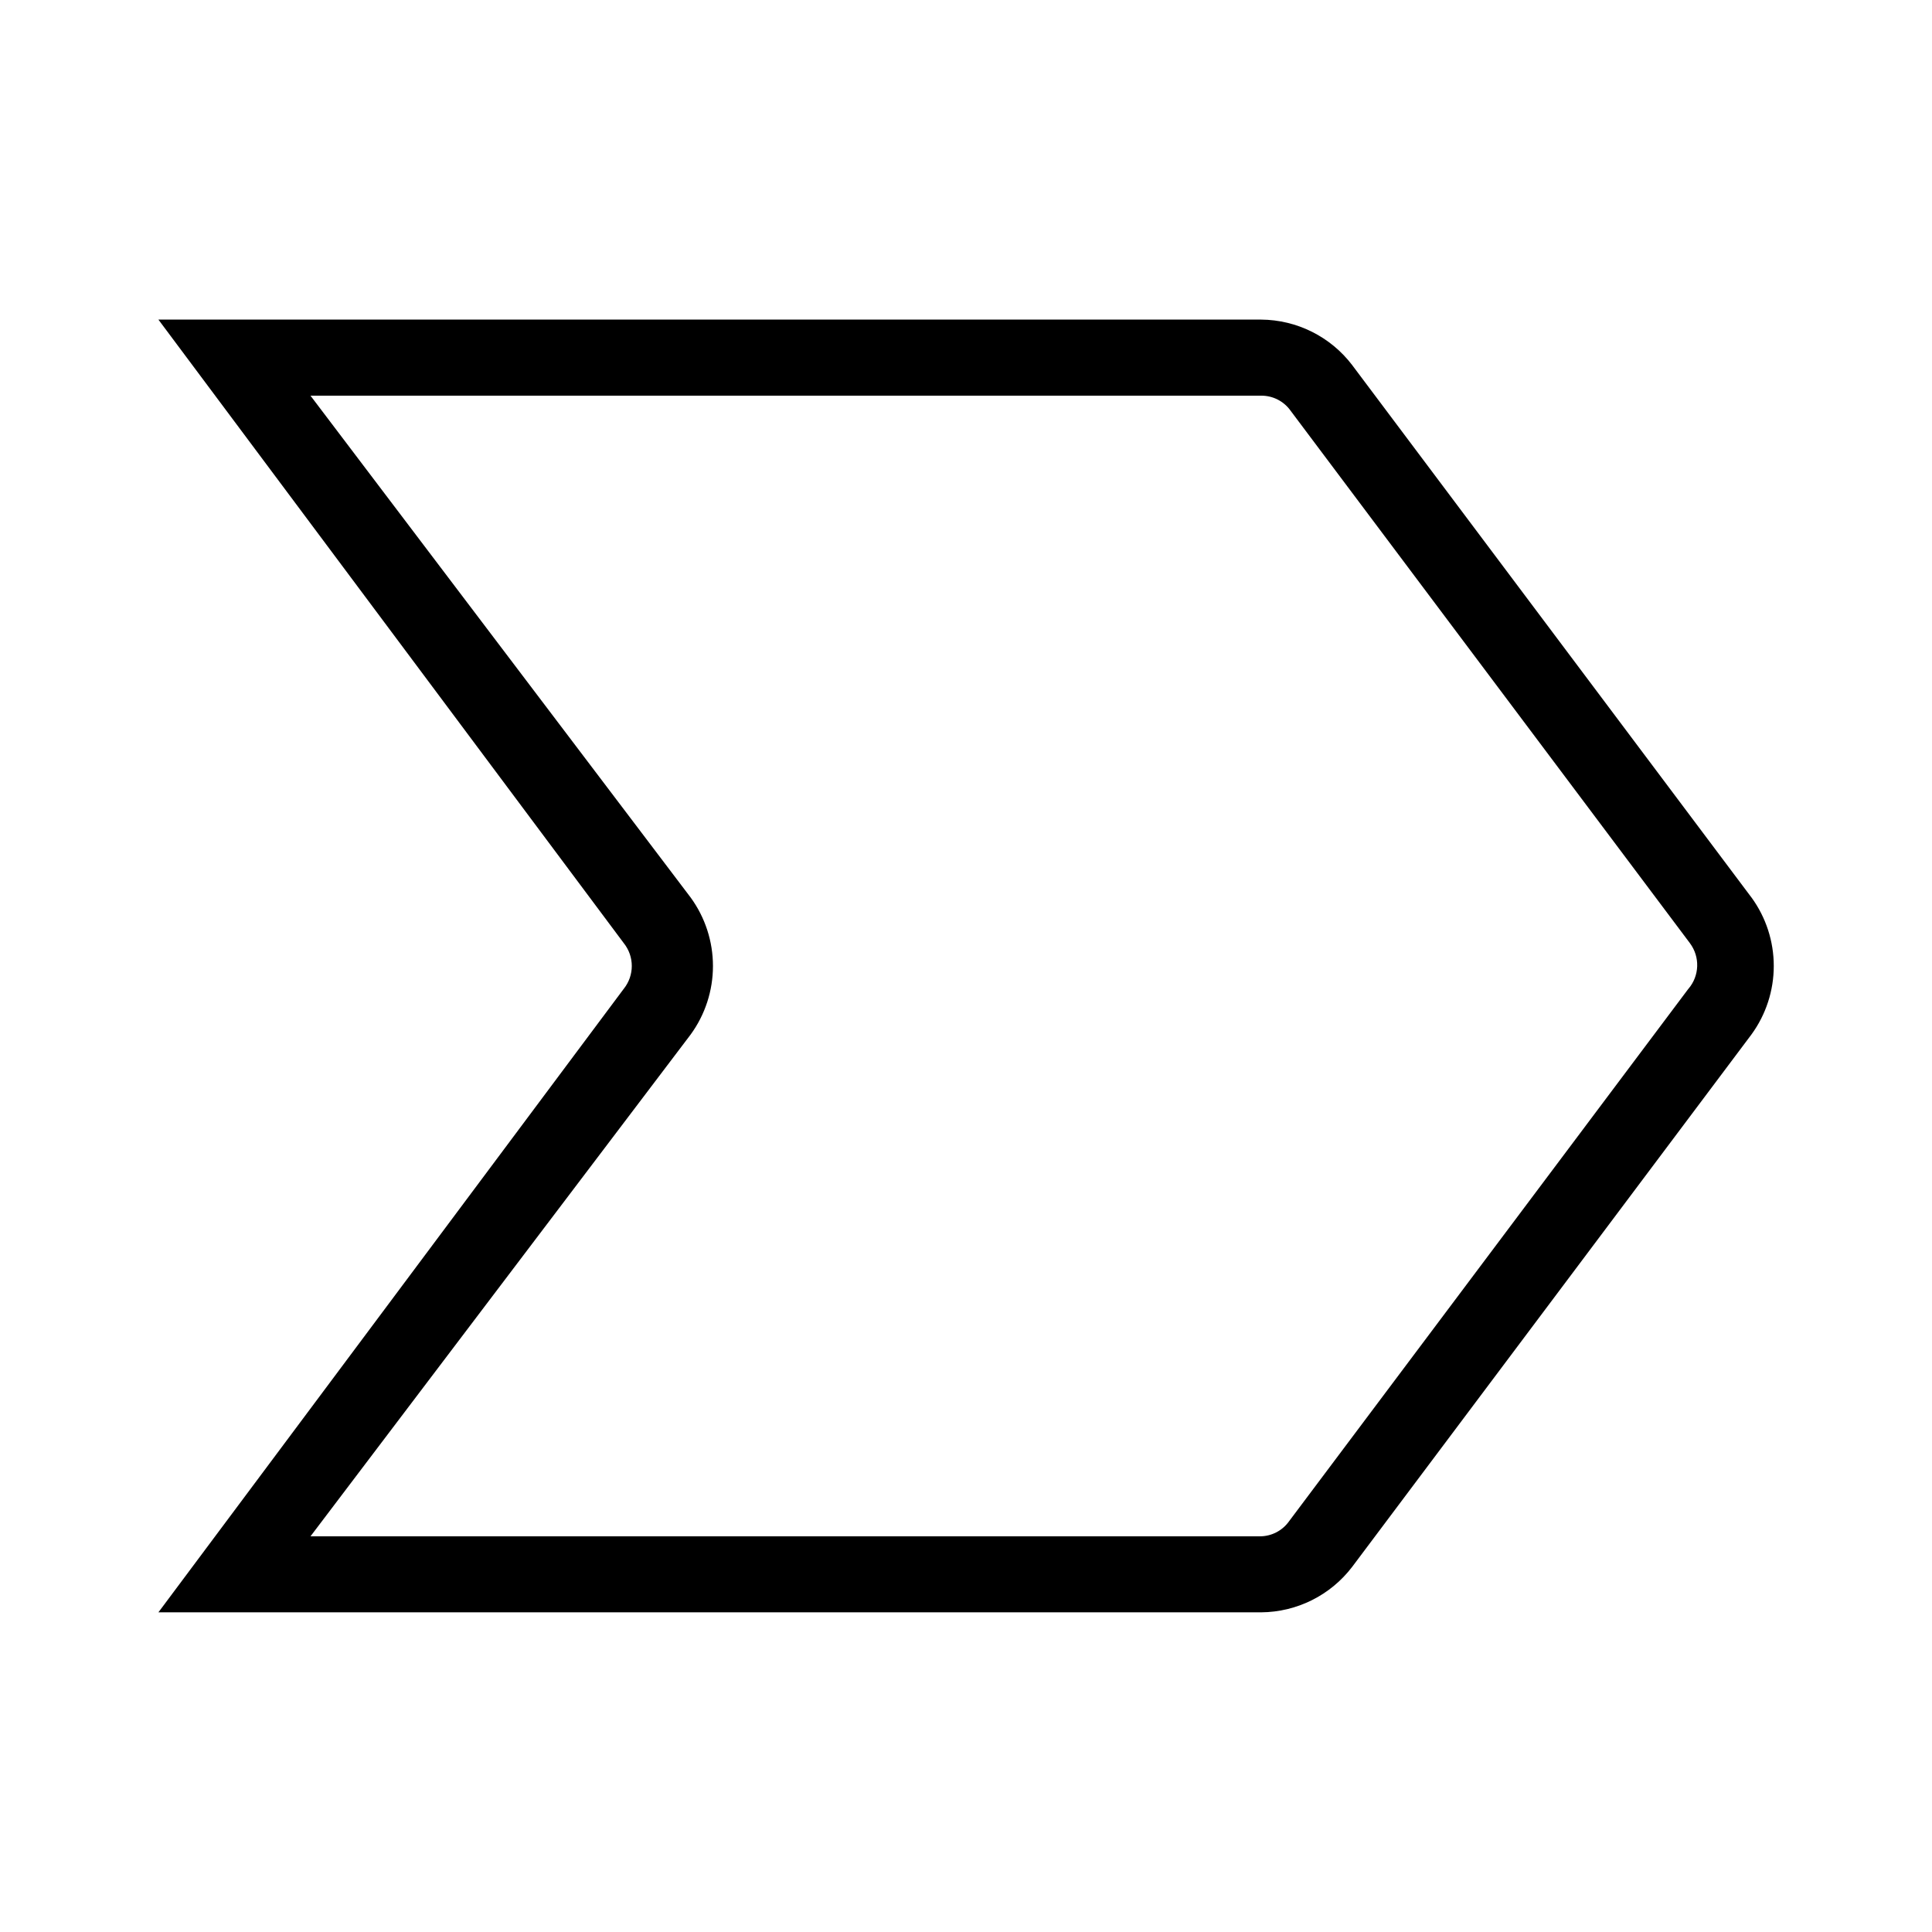
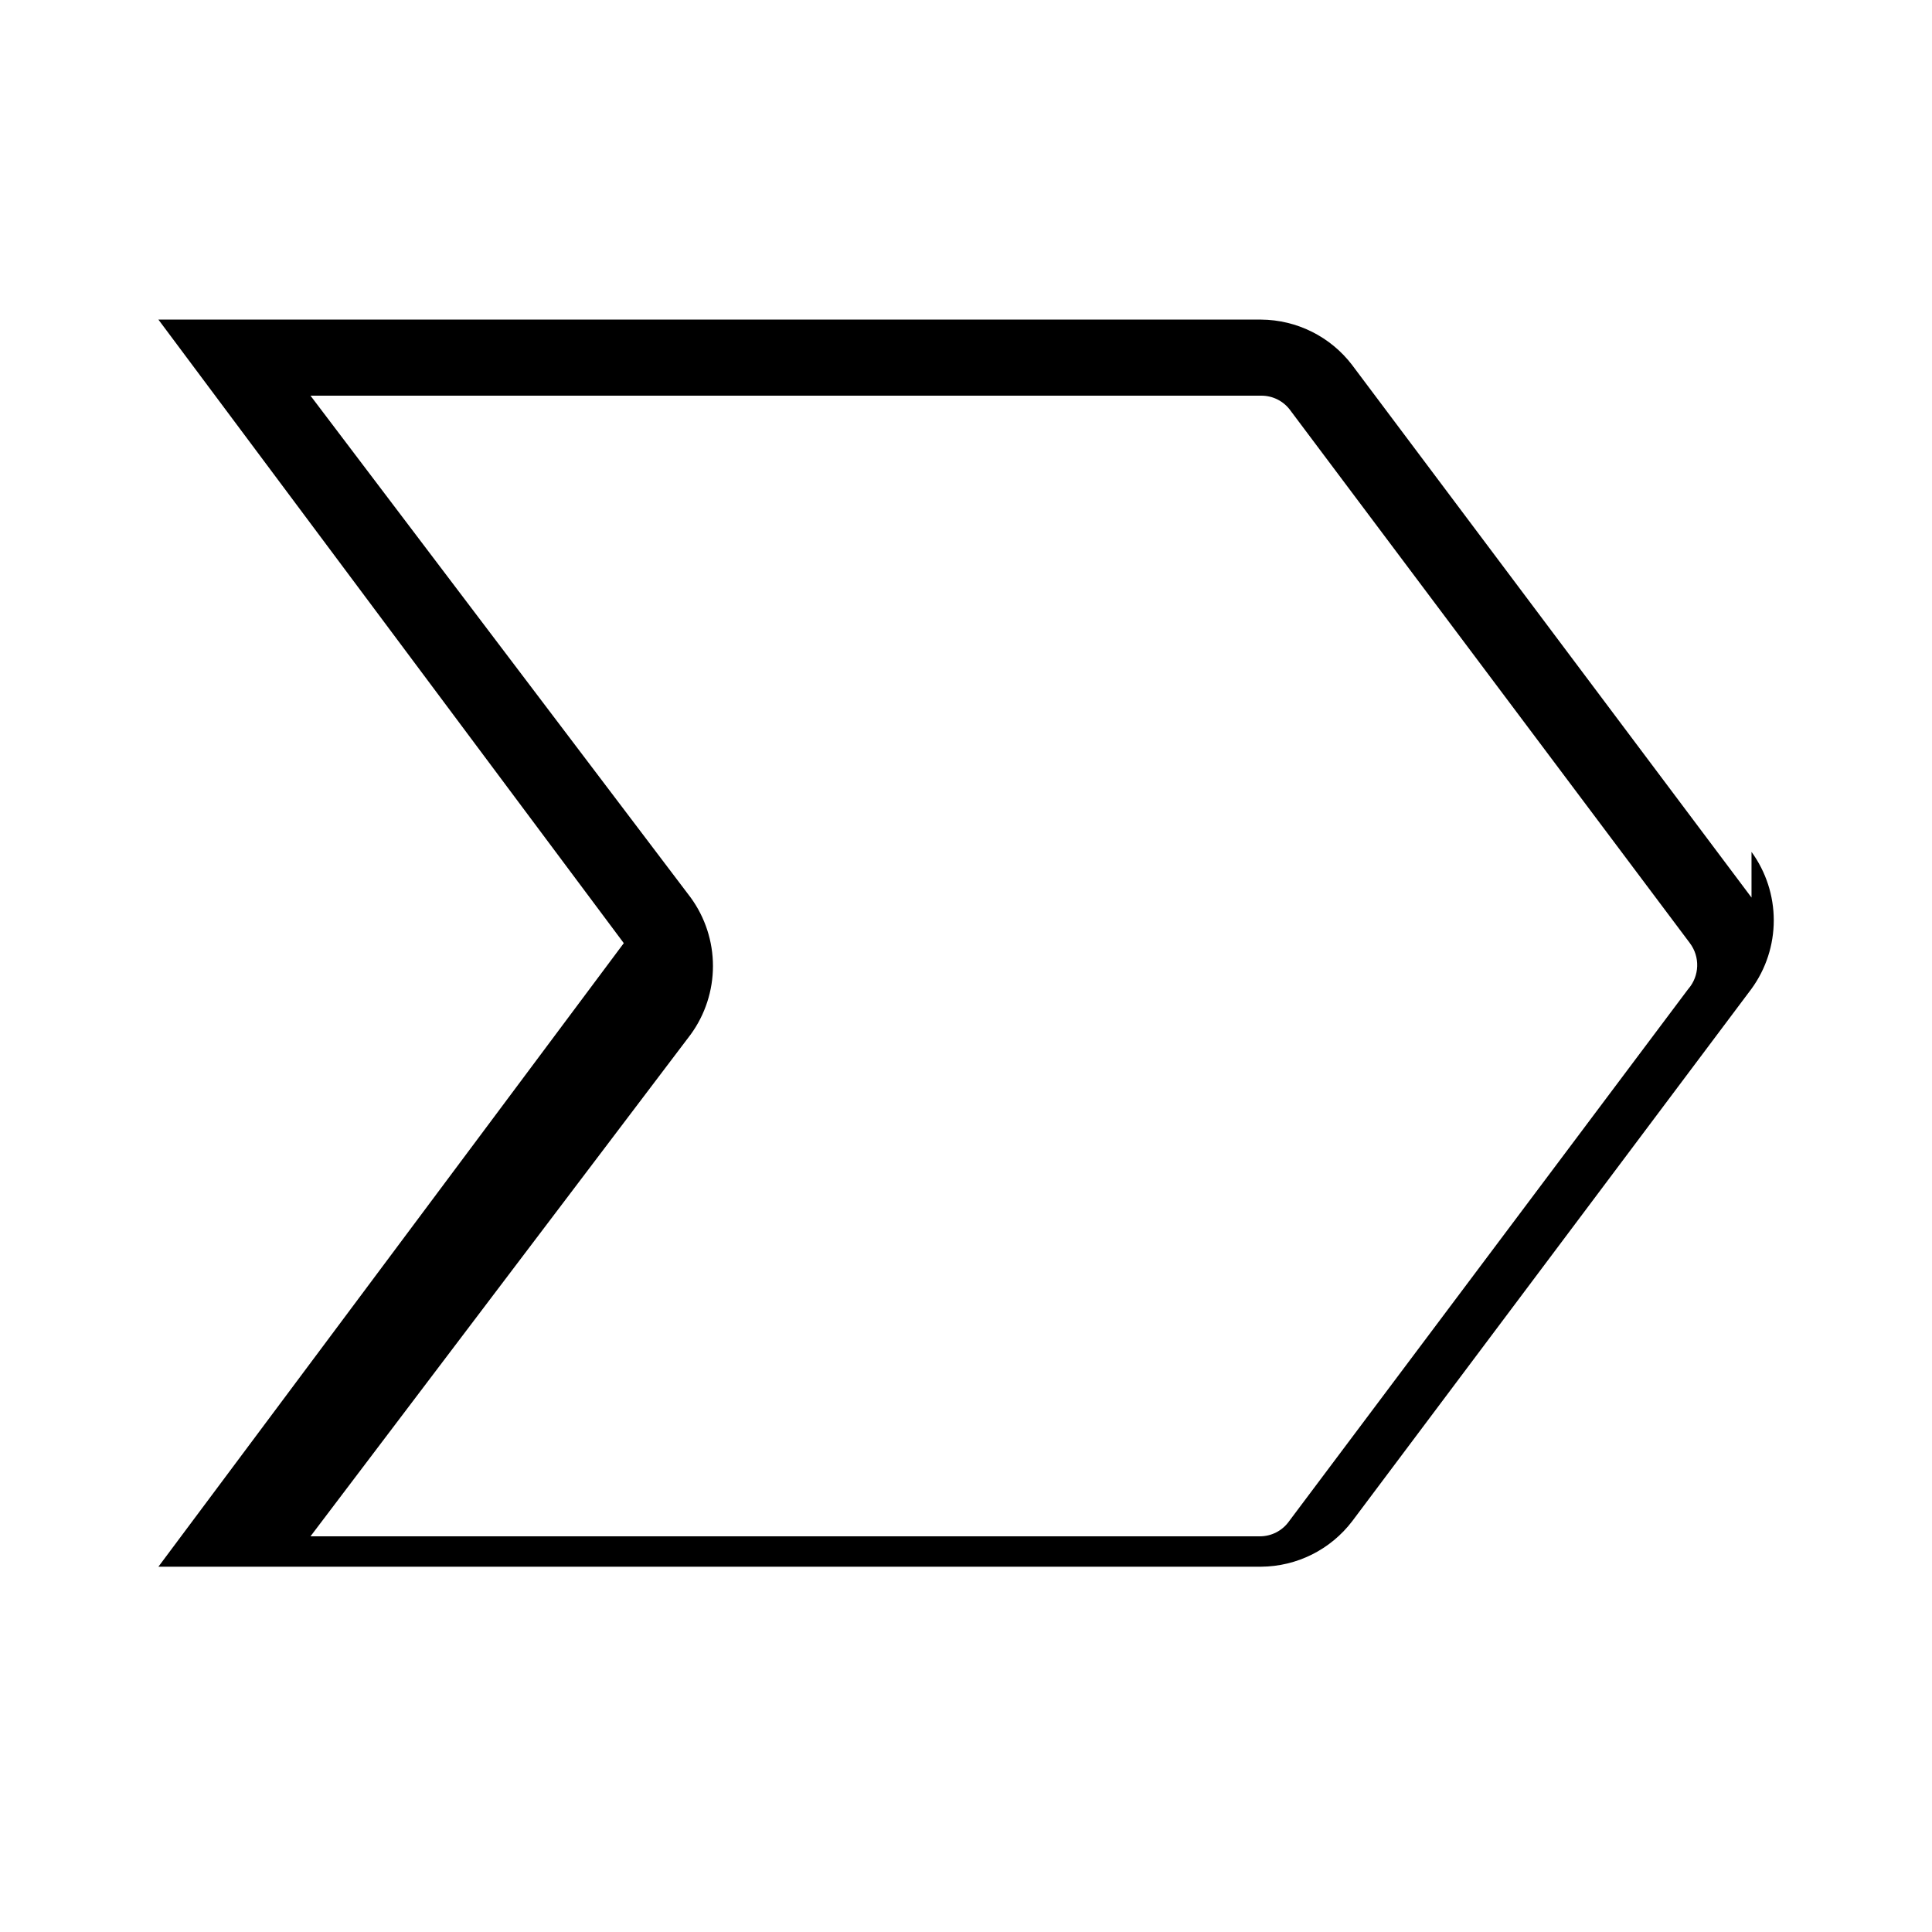
<svg xmlns="http://www.w3.org/2000/svg" fill="#000000" width="800px" height="800px" version="1.1" viewBox="144 144 512 512">
-   <path d="m608.17 381.86-105.8-141.07v-0.004c-5.75-7.562-14.68-12.027-24.18-12.09h-292.21l123.33 165.25c2.828 3.535 2.828 8.559 0 12.09l-123.33 165.25h292.21c9.5-0.062 18.43-4.527 24.18-12.09l105.8-141.07c3.836-5.269 5.898-11.621 5.898-18.137 0-6.519-2.062-12.867-5.898-18.137zm-16.727 24.18-105.8 141.07c-1.793 2.559-4.734 4.066-7.859 4.031h-251.5l100.76-133c3.832-5.269 5.898-11.621 5.898-18.137 0-6.519-2.066-12.867-5.898-18.137l-100.76-133.01h251.91c3.121-0.035 6.062 1.473 7.859 4.031l105.8 141.07h-0.004c2.715 3.629 2.547 8.652-0.402 12.09z" />
+   <path d="m608.17 381.86-105.8-141.07v-0.004c-5.75-7.562-14.68-12.027-24.18-12.09h-292.21l123.33 165.25l-123.33 165.25h292.21c9.5-0.062 18.43-4.527 24.18-12.09l105.8-141.07c3.836-5.269 5.898-11.621 5.898-18.137 0-6.519-2.062-12.867-5.898-18.137zm-16.727 24.18-105.8 141.07c-1.793 2.559-4.734 4.066-7.859 4.031h-251.5l100.76-133c3.832-5.269 5.898-11.621 5.898-18.137 0-6.519-2.066-12.867-5.898-18.137l-100.76-133.01h251.91c3.121-0.035 6.062 1.473 7.859 4.031l105.8 141.07h-0.004c2.715 3.629 2.547 8.652-0.402 12.09z" />
</svg>